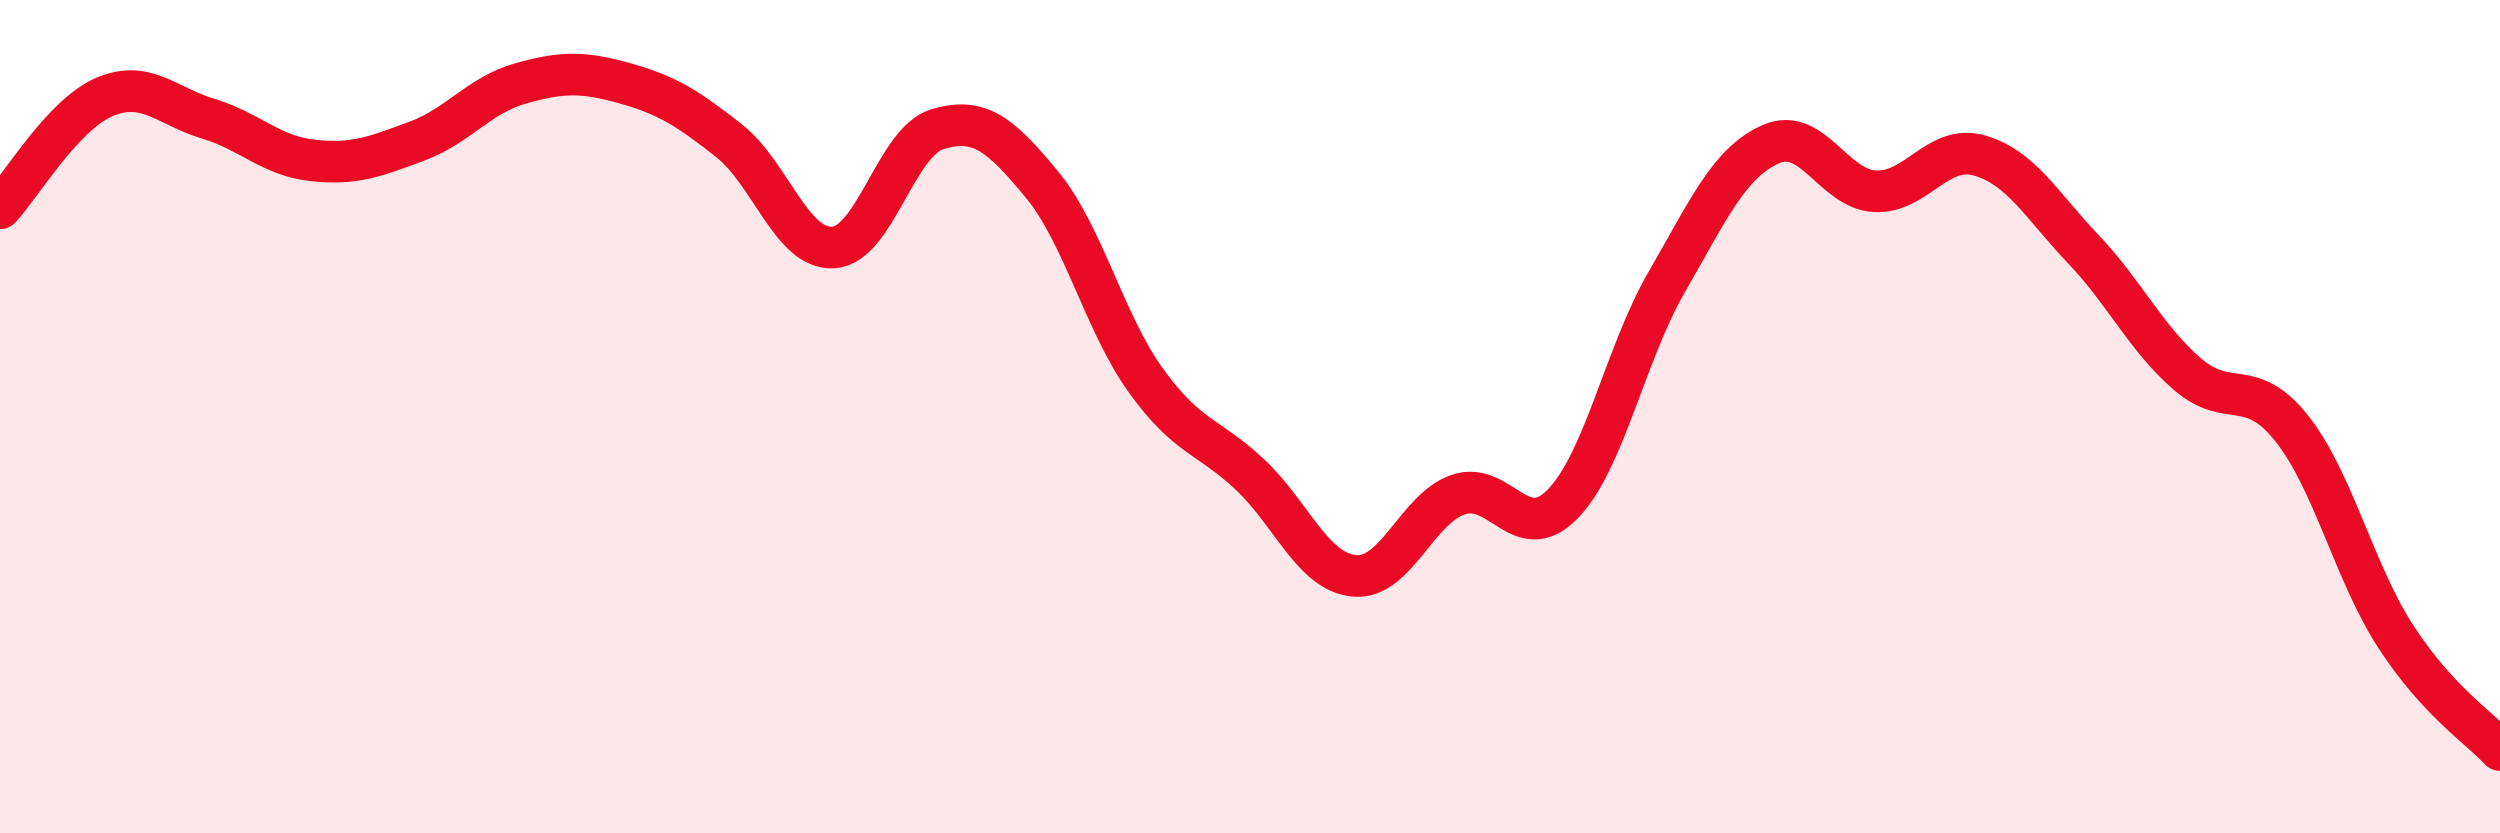
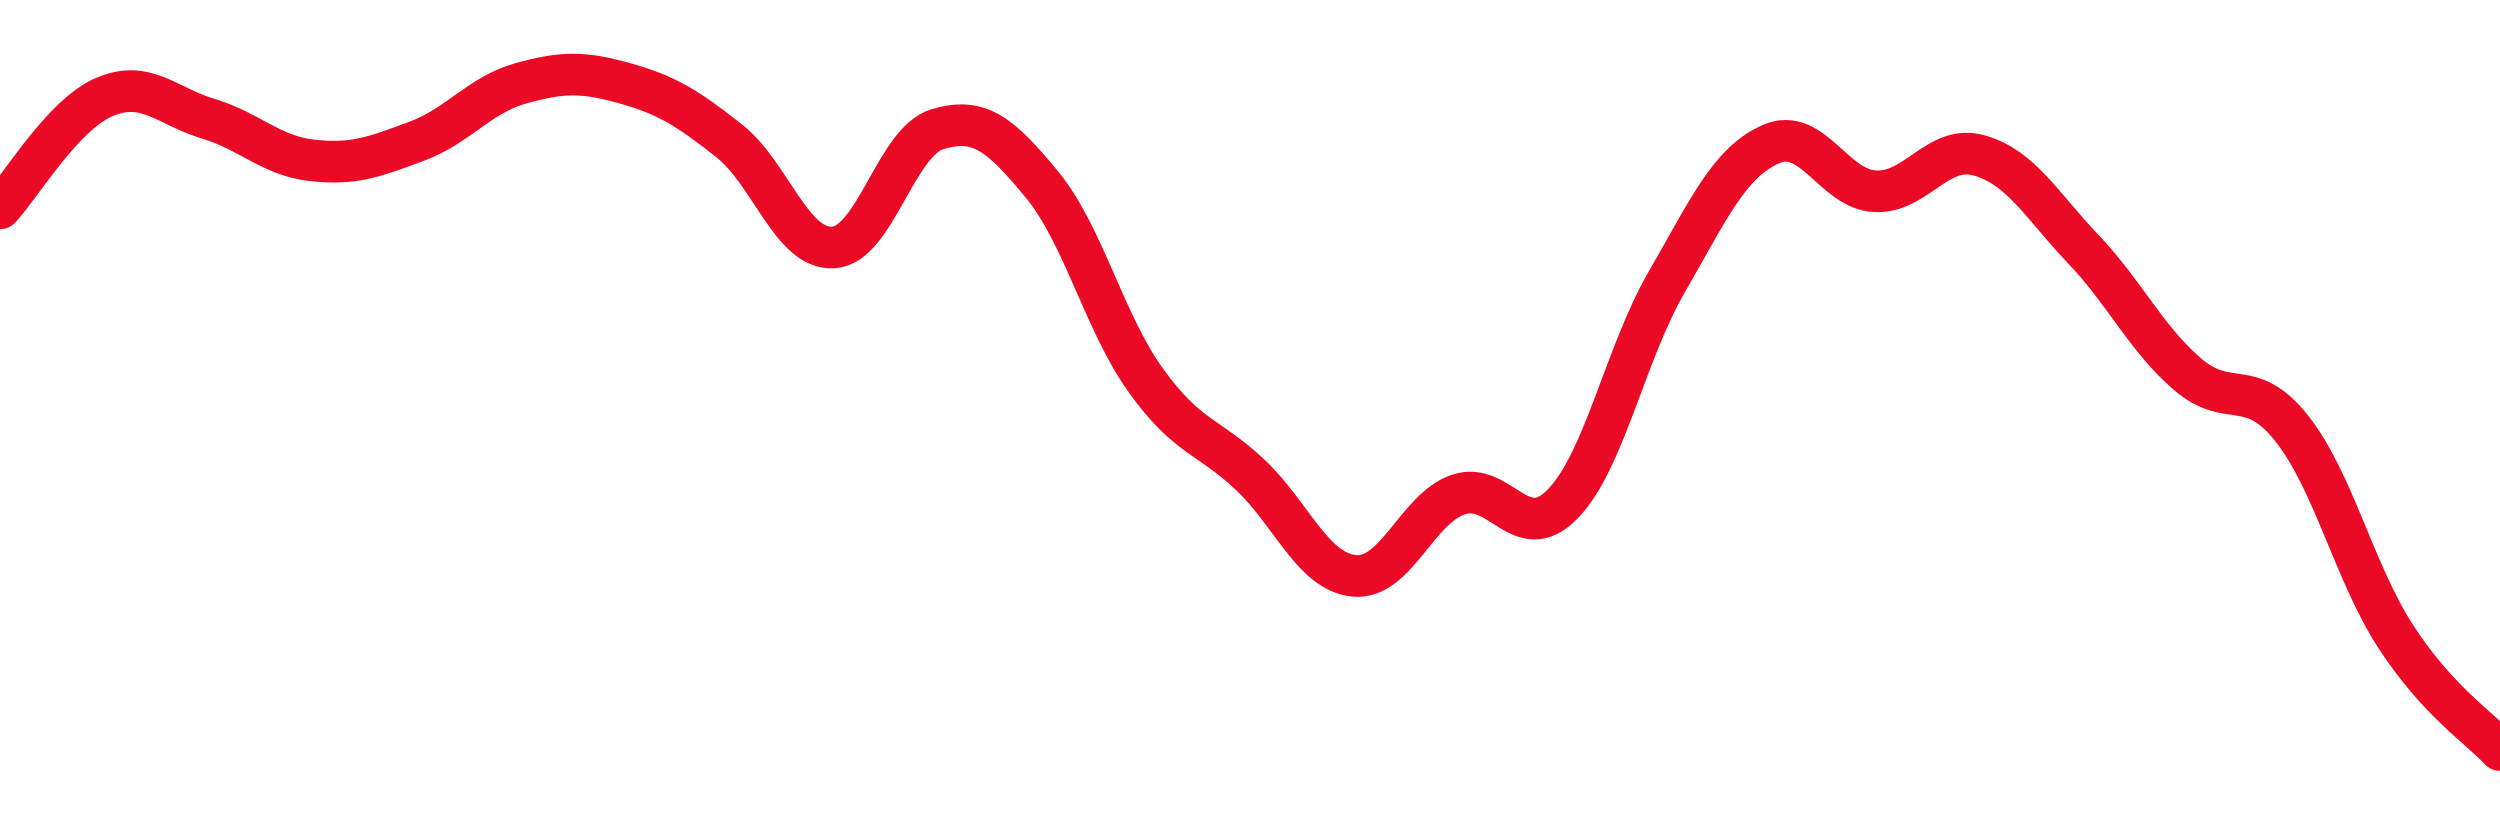
<svg xmlns="http://www.w3.org/2000/svg" width="60" height="20" viewBox="0 0 60 20">
-   <path d="M 0,5 C 0.5,4.47 1.5,2.76 2.5,2.33 C 3.5,1.9 4,2.55 5,2.85 C 6,3.15 6.5,3.74 7.5,3.85 C 8.5,3.96 9,3.76 10,3.39 C 11,3.02 11.5,2.28 12.5,2 C 13.5,1.72 14,1.72 15,2 C 16,2.28 16.5,2.59 17.5,3.38 C 18.5,4.17 19,6 20,5.94 C 21,5.88 21.5,3.4 22.5,3.1 C 23.5,2.8 24,3.21 25,4.42 C 26,5.63 26.5,7.74 27.5,9.13 C 28.5,10.52 29,10.45 30,11.39 C 31,12.33 31.5,13.72 32.5,13.82 C 33.5,13.92 34,12.21 35,11.87 C 36,11.53 36.5,13.12 37.5,12.1 C 38.5,11.08 39,8.5 40,6.77 C 41,5.04 41.5,3.9 42.5,3.46 C 43.5,3.02 44,4.54 45,4.59 C 46,4.64 46.5,3.45 47.5,3.73 C 48.5,4.01 49,4.93 50,5.98 C 51,7.03 51.5,8.12 52.5,8.98 C 53.5,9.84 54,9.02 55,10.28 C 56,11.54 56.5,13.74 57.5,15.28 C 58.5,16.82 59.5,17.46 60,18L60 20L0 20Z" fill="#EB0A25" opacity="0.1" stroke-linecap="round" stroke-linejoin="round" />
  <path d="M 0,5 C 0.5,4.47 1.5,2.76 2.5,2.33 C 3.5,1.9 4,2.55 5,2.85 C 6,3.15 6.5,3.74 7.5,3.85 C 8.5,3.96 9,3.76 10,3.39 C 11,3.02 11.5,2.28 12.5,2 C 13.5,1.72 14,1.72 15,2 C 16,2.28 16.5,2.59 17.5,3.38 C 18.5,4.17 19,6 20,5.94 C 21,5.88 21.5,3.4 22.5,3.1 C 23.5,2.8 24,3.21 25,4.42 C 26,5.63 26.5,7.74 27.5,9.13 C 28.5,10.52 29,10.45 30,11.39 C 31,12.33 31.5,13.72 32.5,13.82 C 33.5,13.92 34,12.21 35,11.87 C 36,11.53 36.5,13.12 37.5,12.1 C 38.5,11.08 39,8.5 40,6.77 C 41,5.04 41.5,3.9 42.5,3.46 C 43.5,3.02 44,4.54 45,4.59 C 46,4.64 46.5,3.45 47.5,3.73 C 48.5,4.01 49,4.93 50,5.98 C 51,7.03 51.5,8.12 52.5,8.98 C 53.5,9.84 54,9.02 55,10.28 C 56,11.54 56.5,13.74 57.5,15.28 C 58.5,16.82 59.5,17.46 60,18" stroke="#EB0A25" stroke-width="1" fill="none" stroke-linecap="round" stroke-linejoin="round" />
</svg>